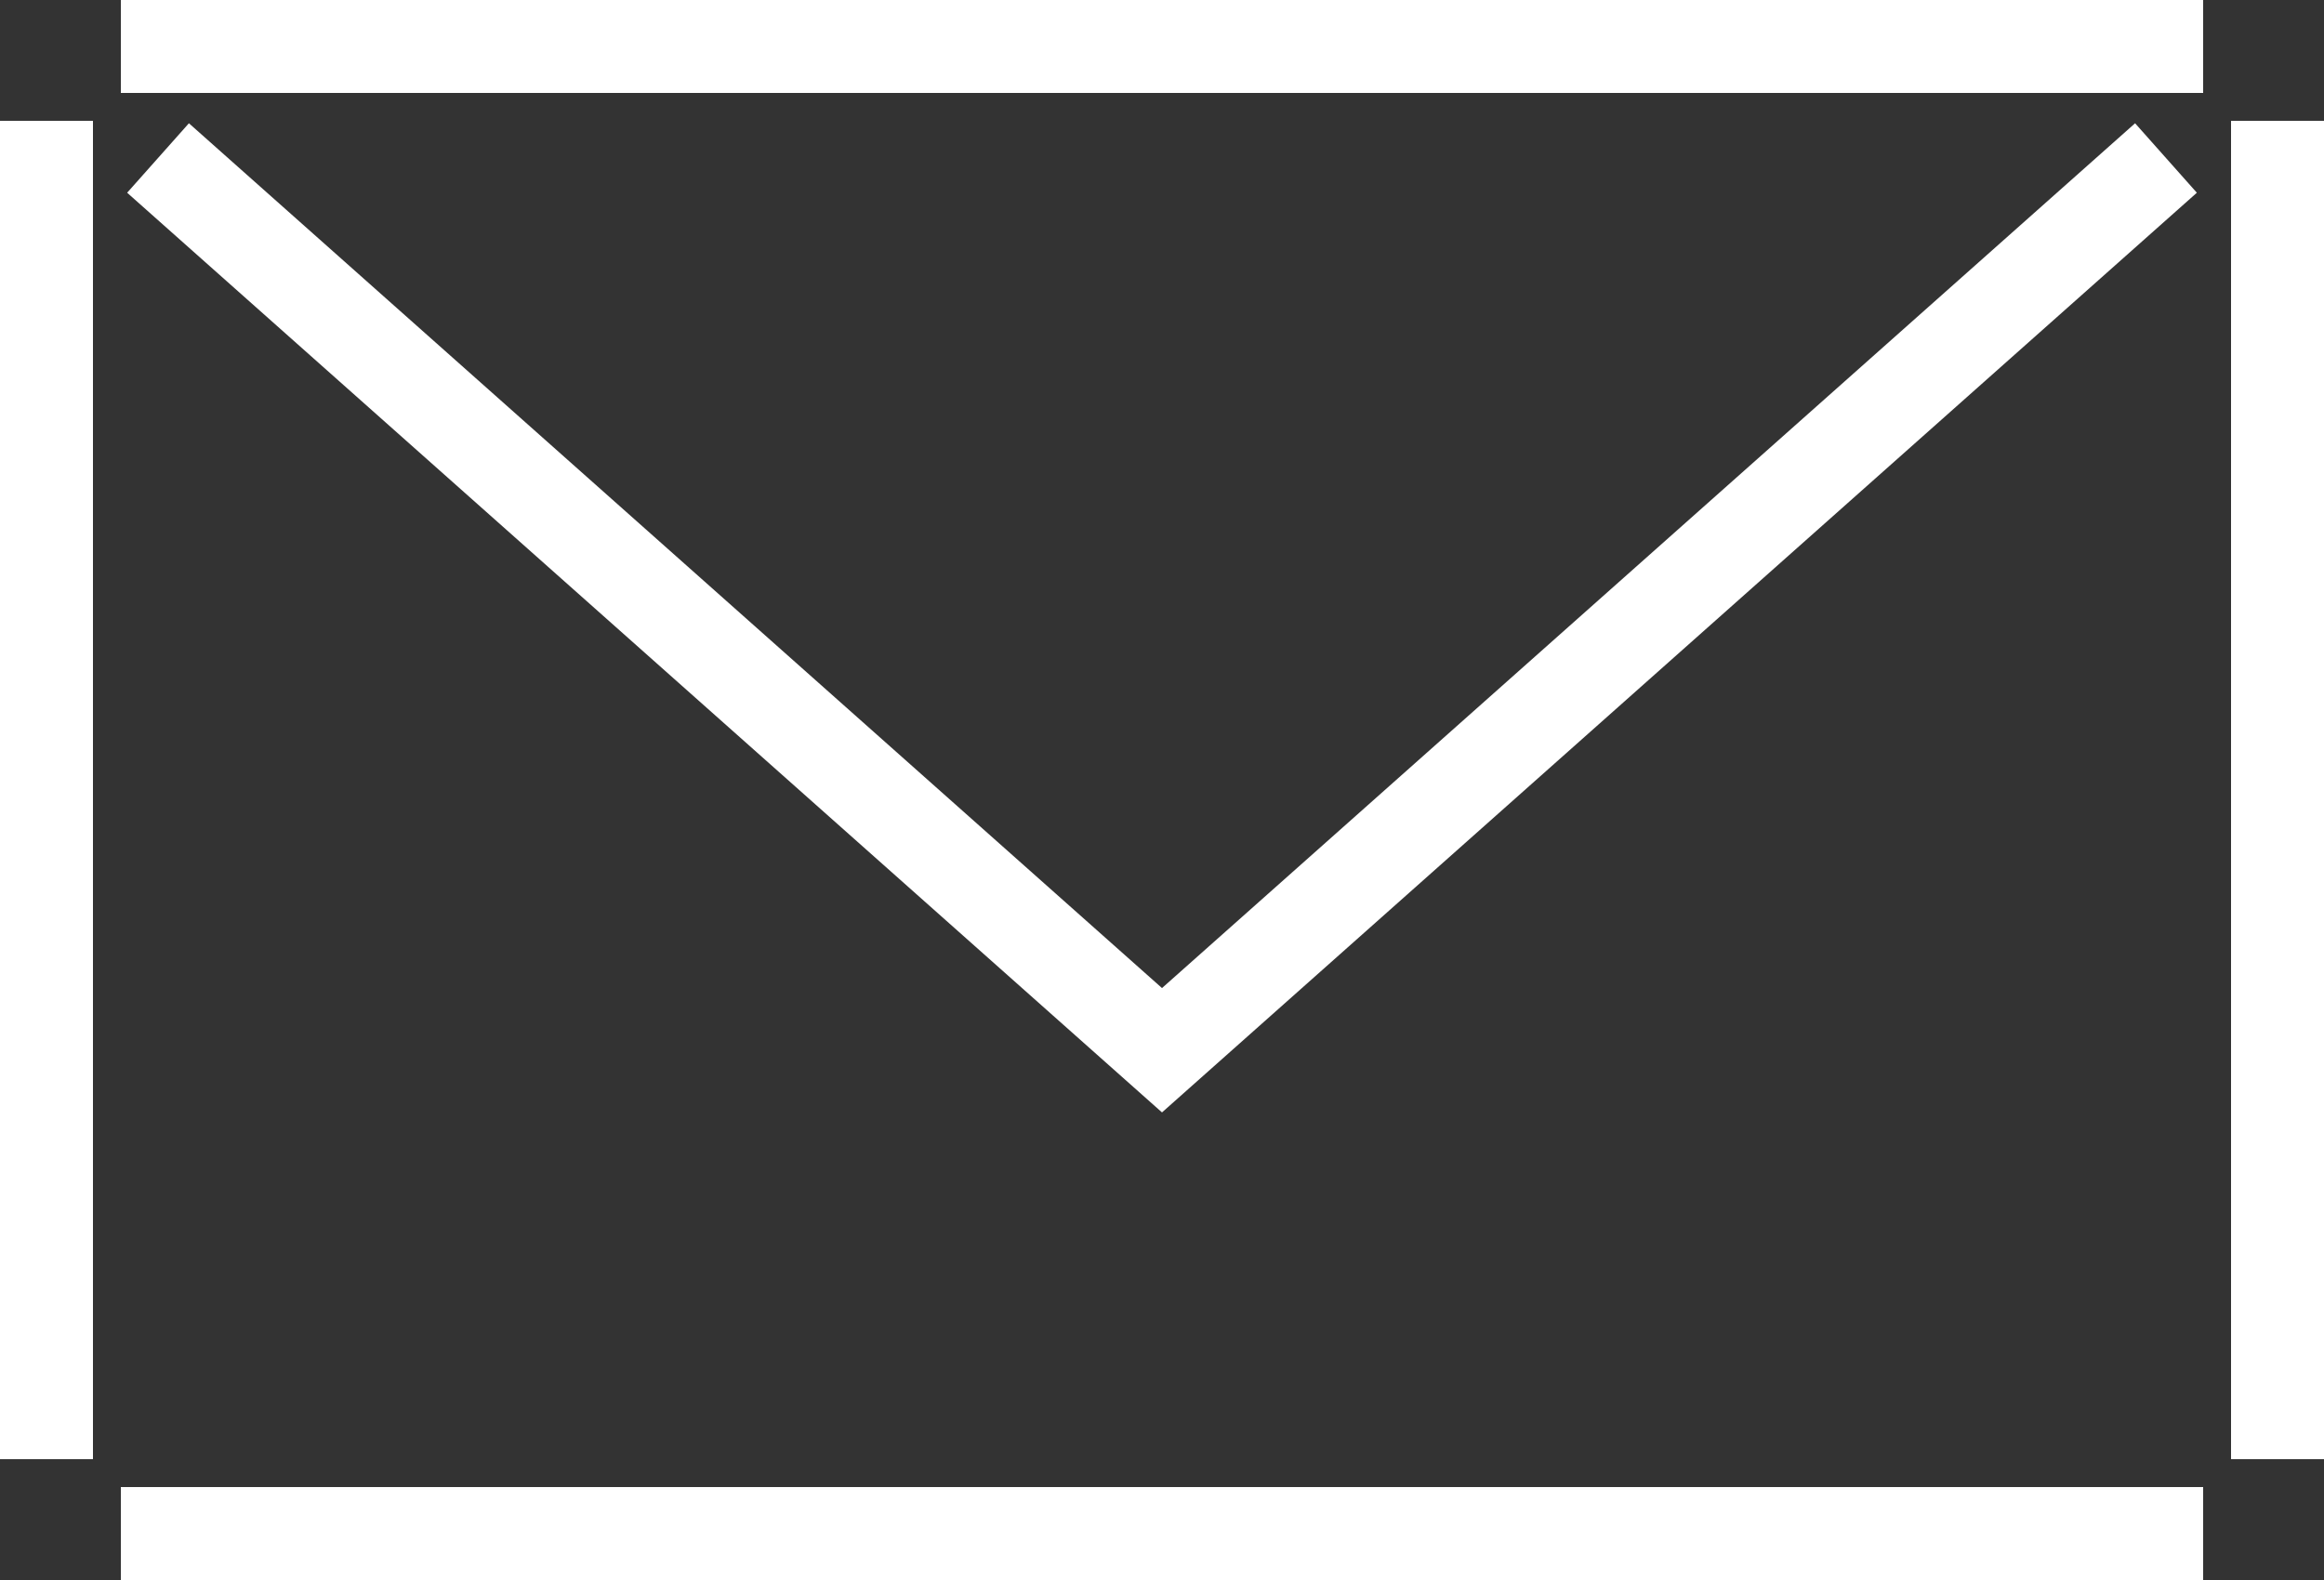
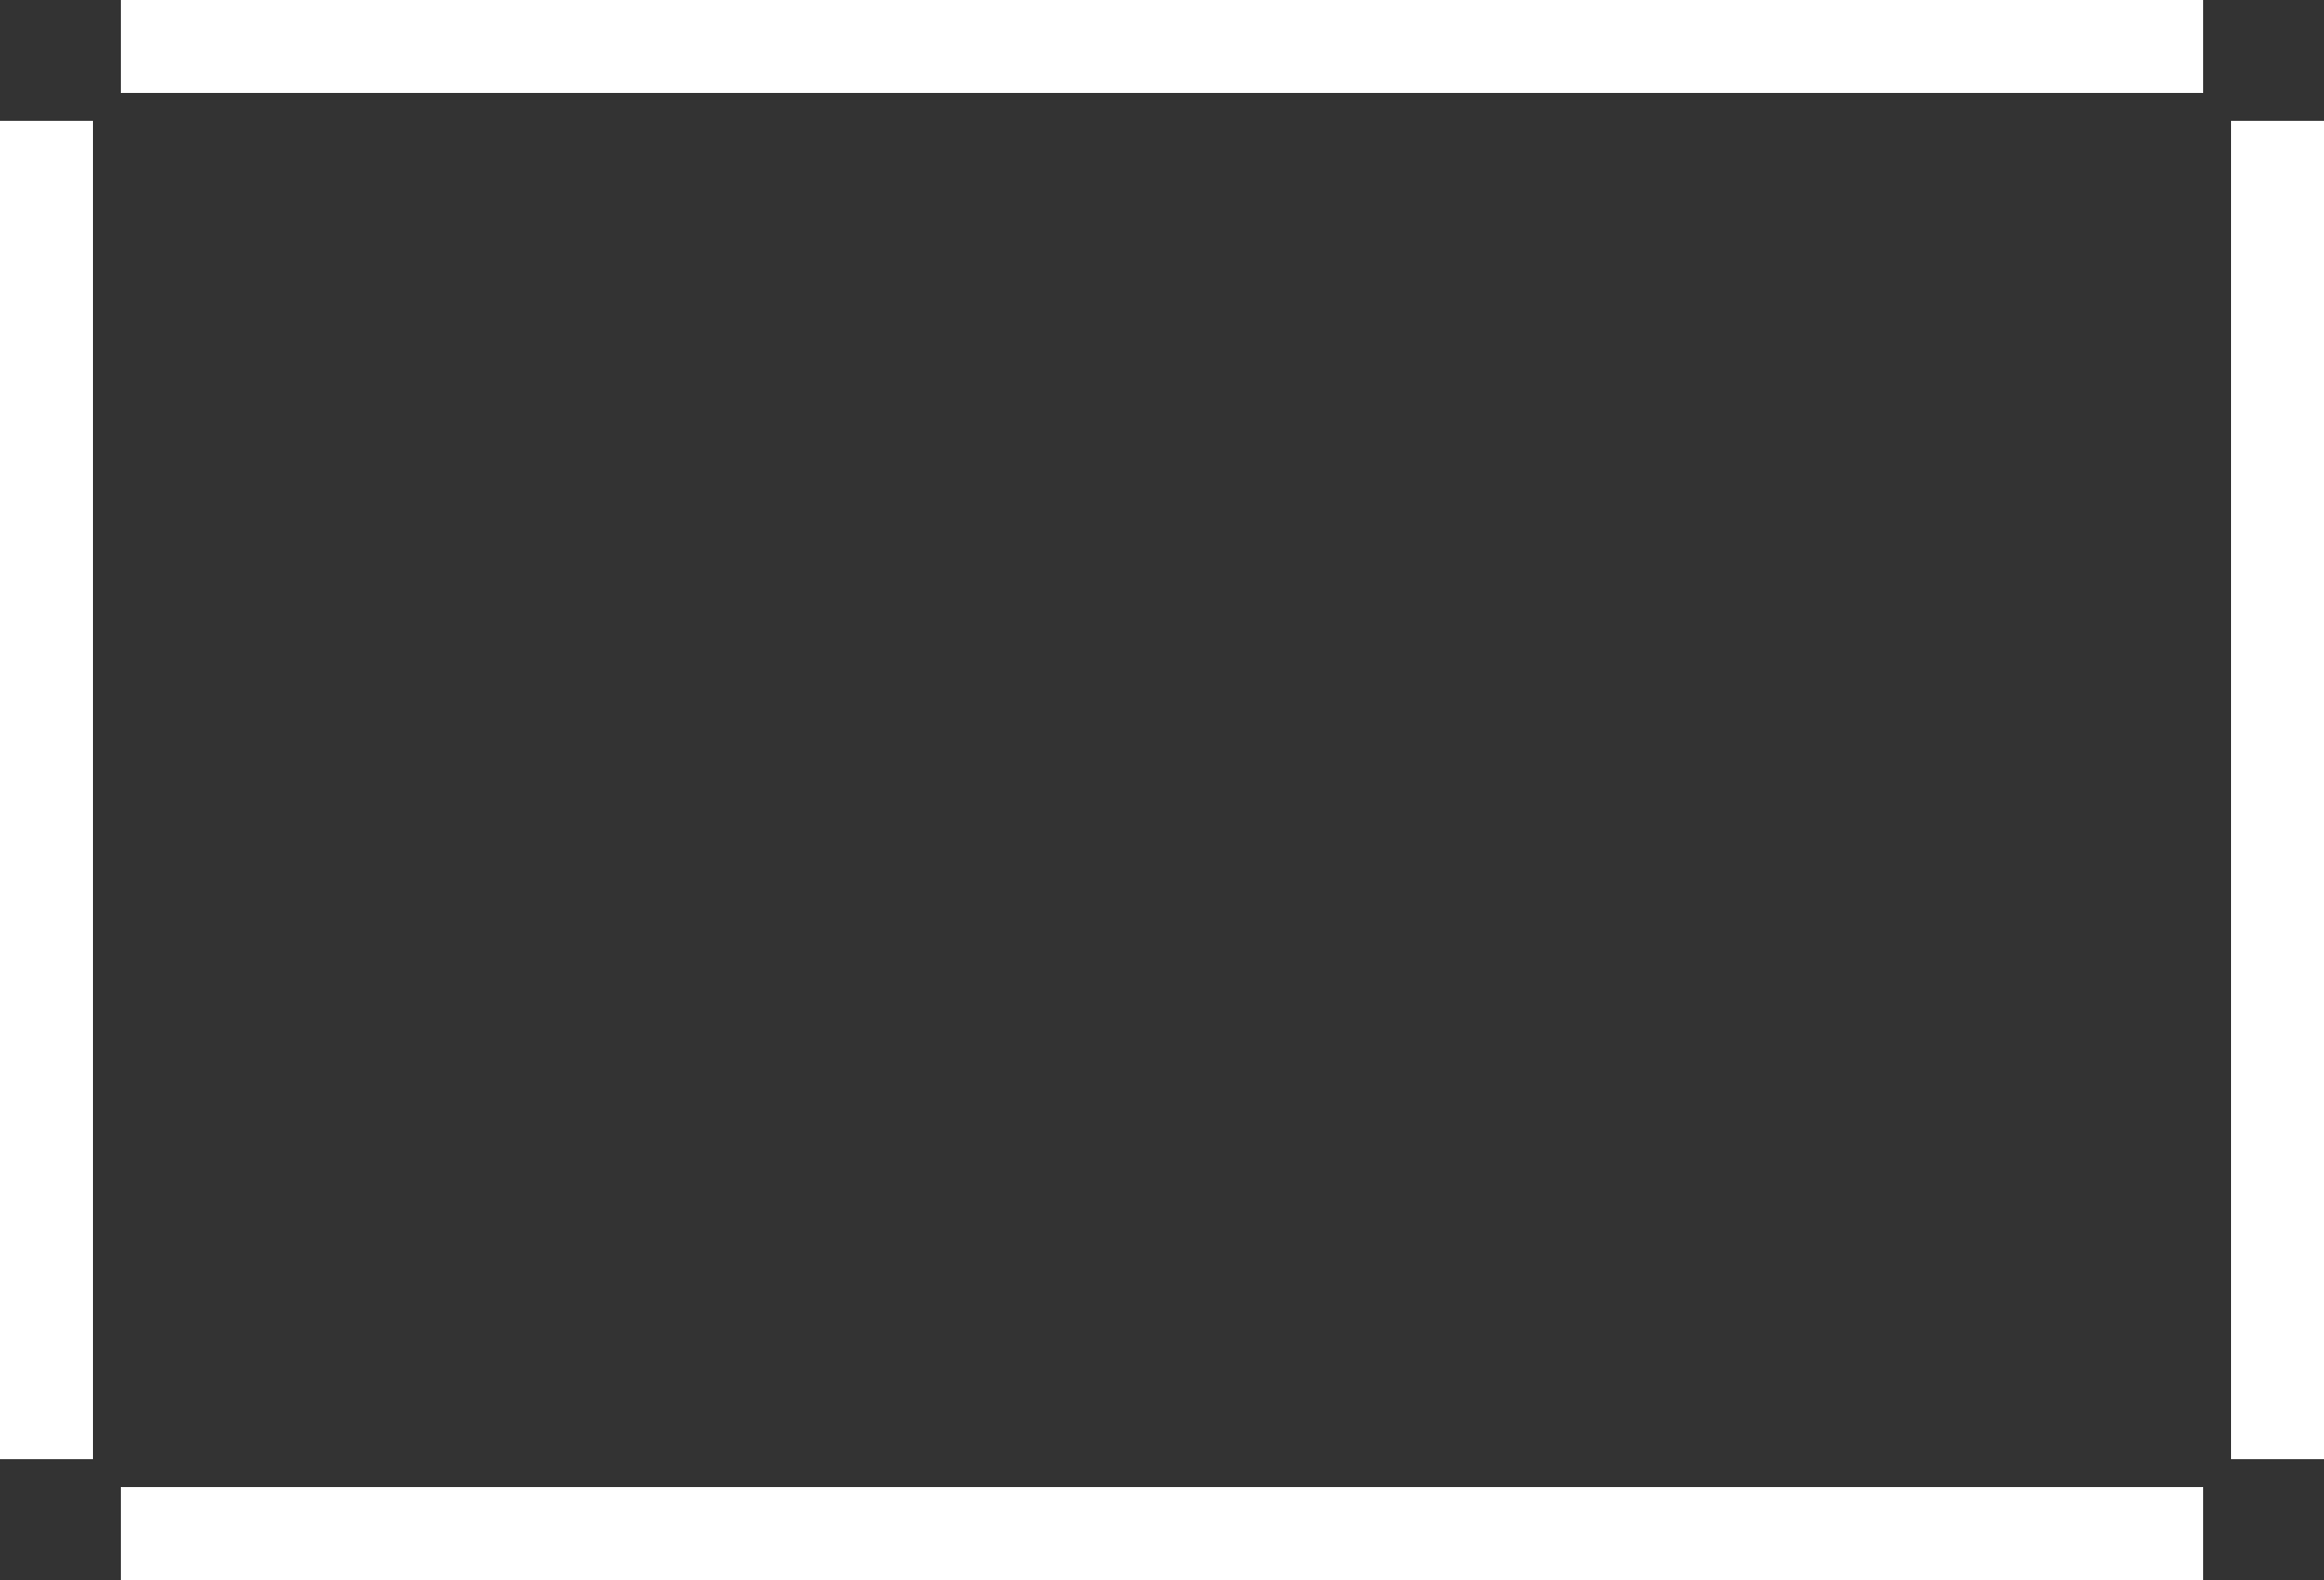
<svg xmlns="http://www.w3.org/2000/svg" version="1.1" viewBox="0 0 25 17">
  <rect x="0" y="0" width="25" height="17" fill="#333333" stroke="none" />
  <defs>
    <style>
      .cls-1 {
        fill: none;
        stroke: #fff;
        stroke-miterlimit: 10;
      }
    </style>
  </defs>
  <g>
    <g id="_レイヤー_1" data-name="レイヤー_1">
      <path class="cls-1" d="M.5,15.7V1.3" />
      <path class="cls-1" d="M23.7,16.5H1.3" />
      <path class="cls-1" d="M24.5,1.3v14.4" />
      <path class="cls-1" d="M1.3.5h22.4" />
-       <path class="cls-1" d="M1.7,1.7l10.8,9.6L23.3,1.7" />
    </g>
  </g>
</svg>